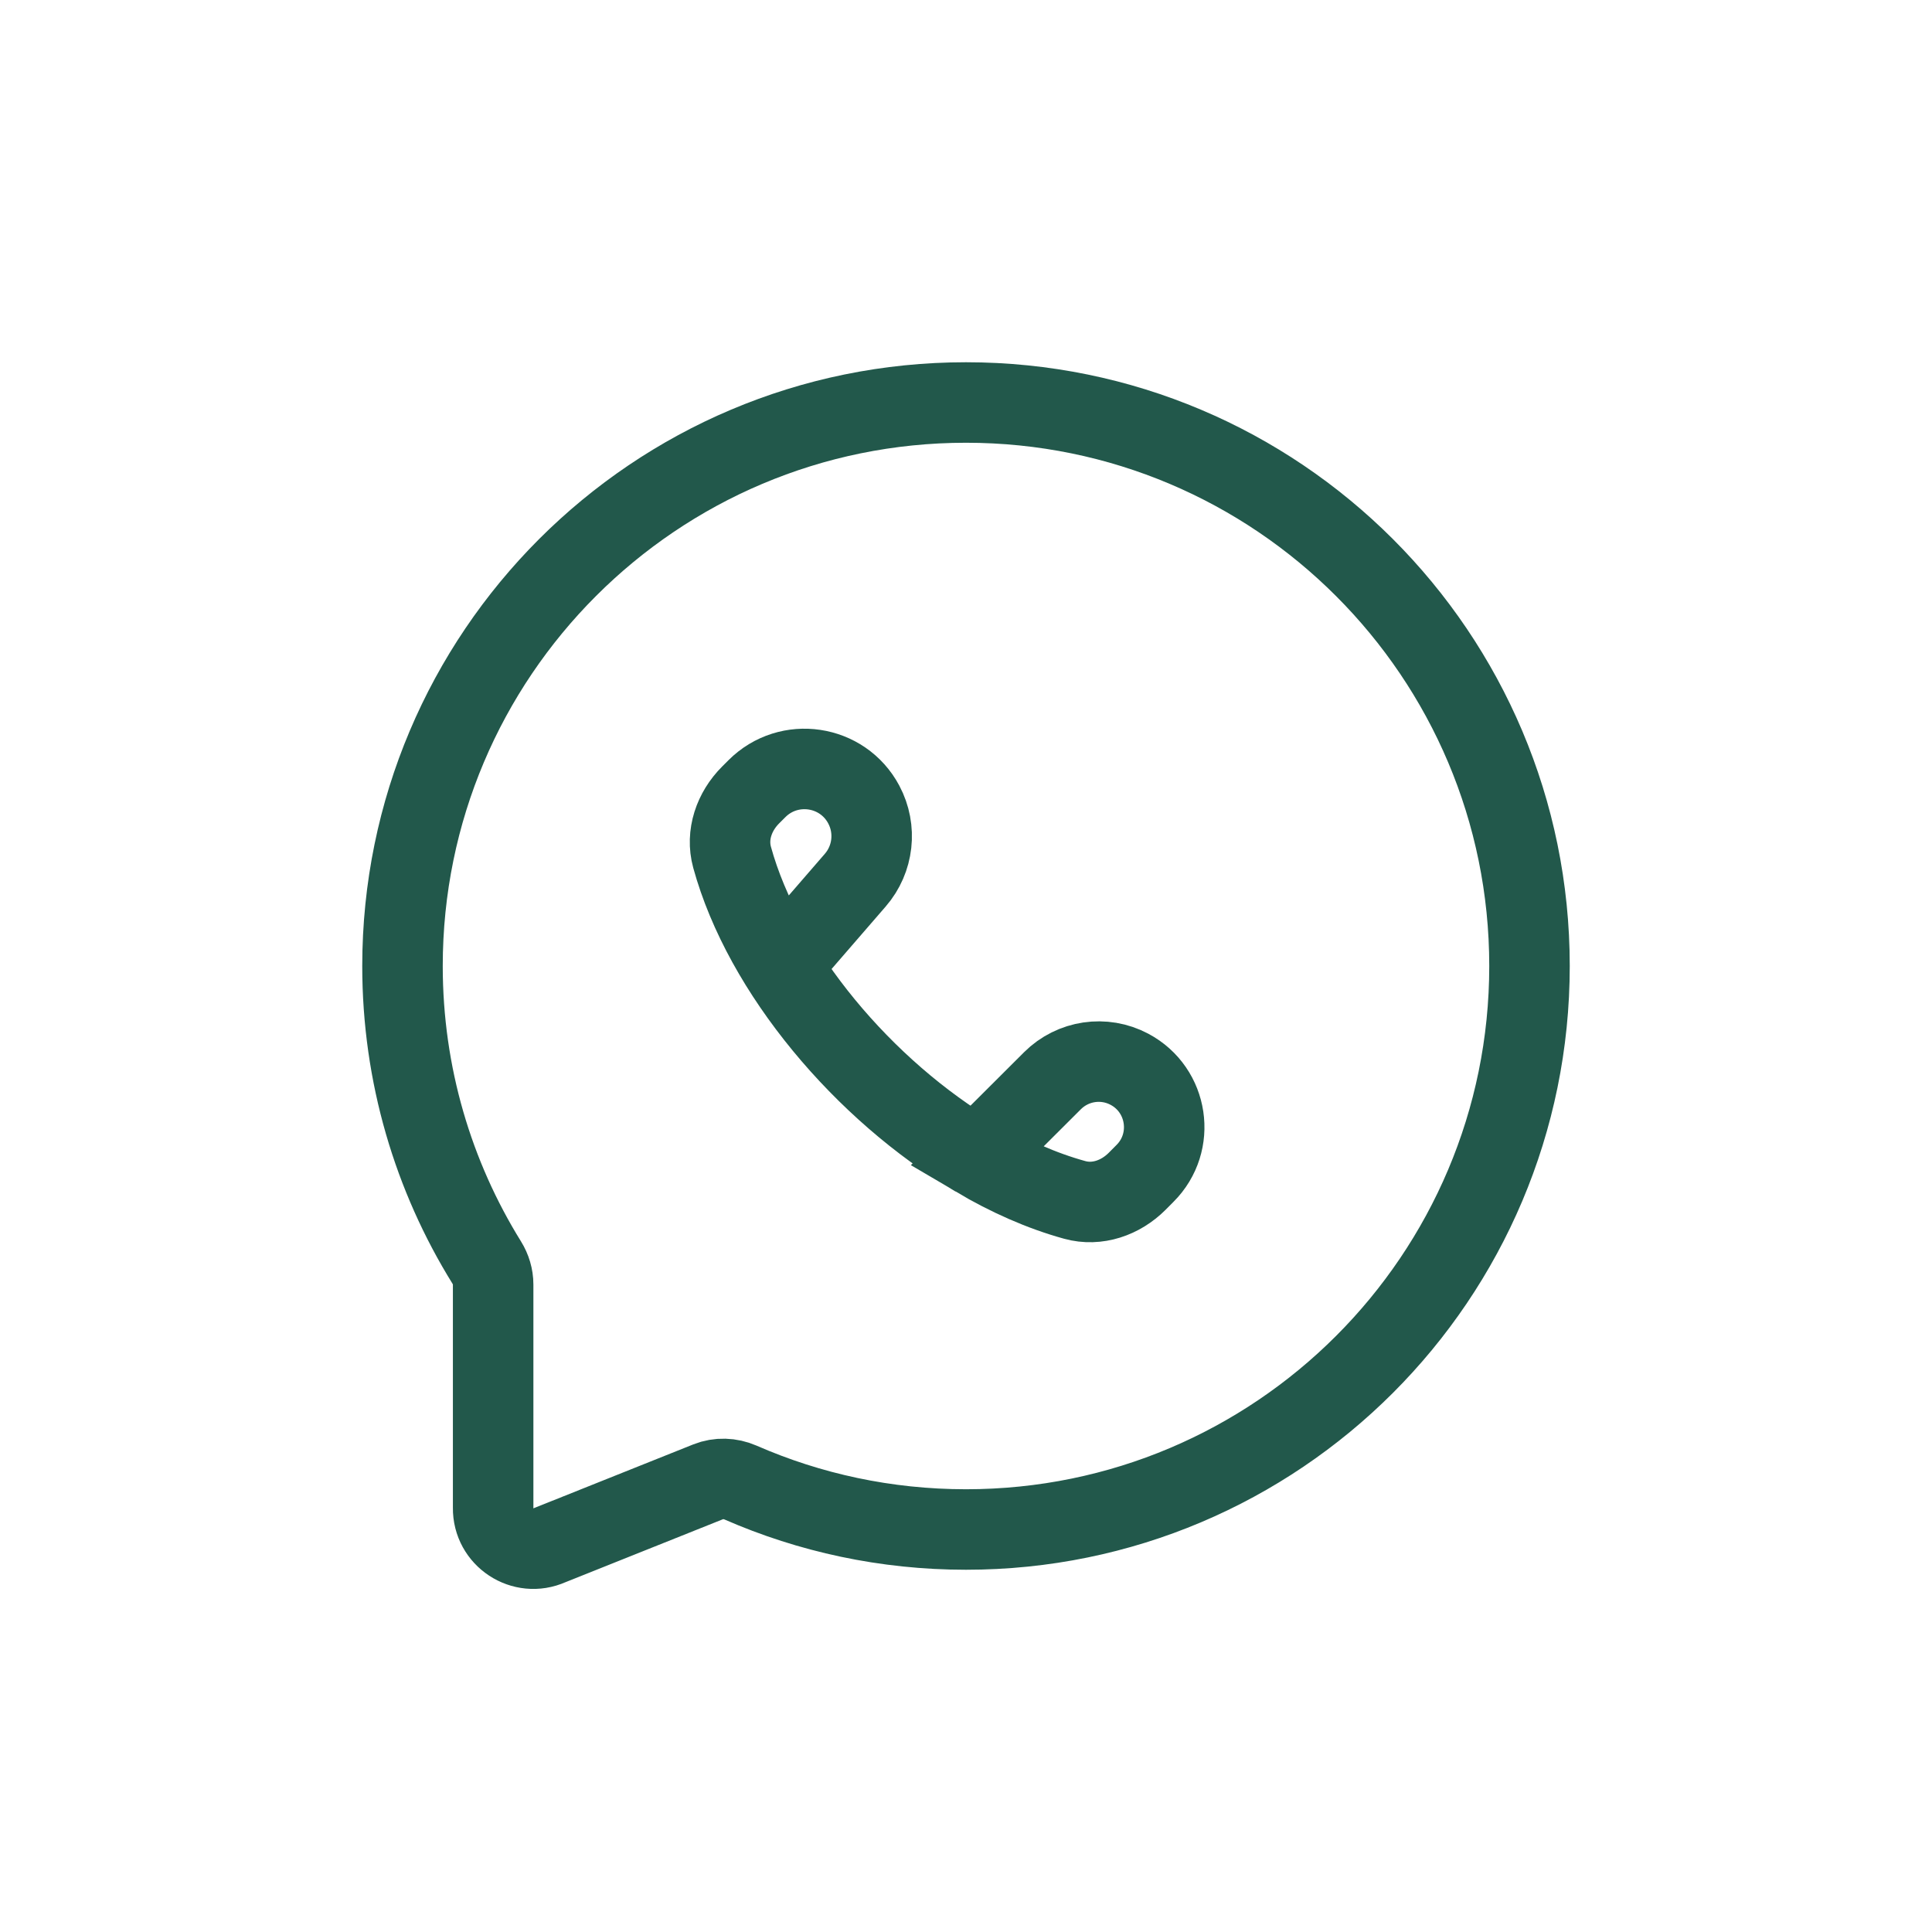
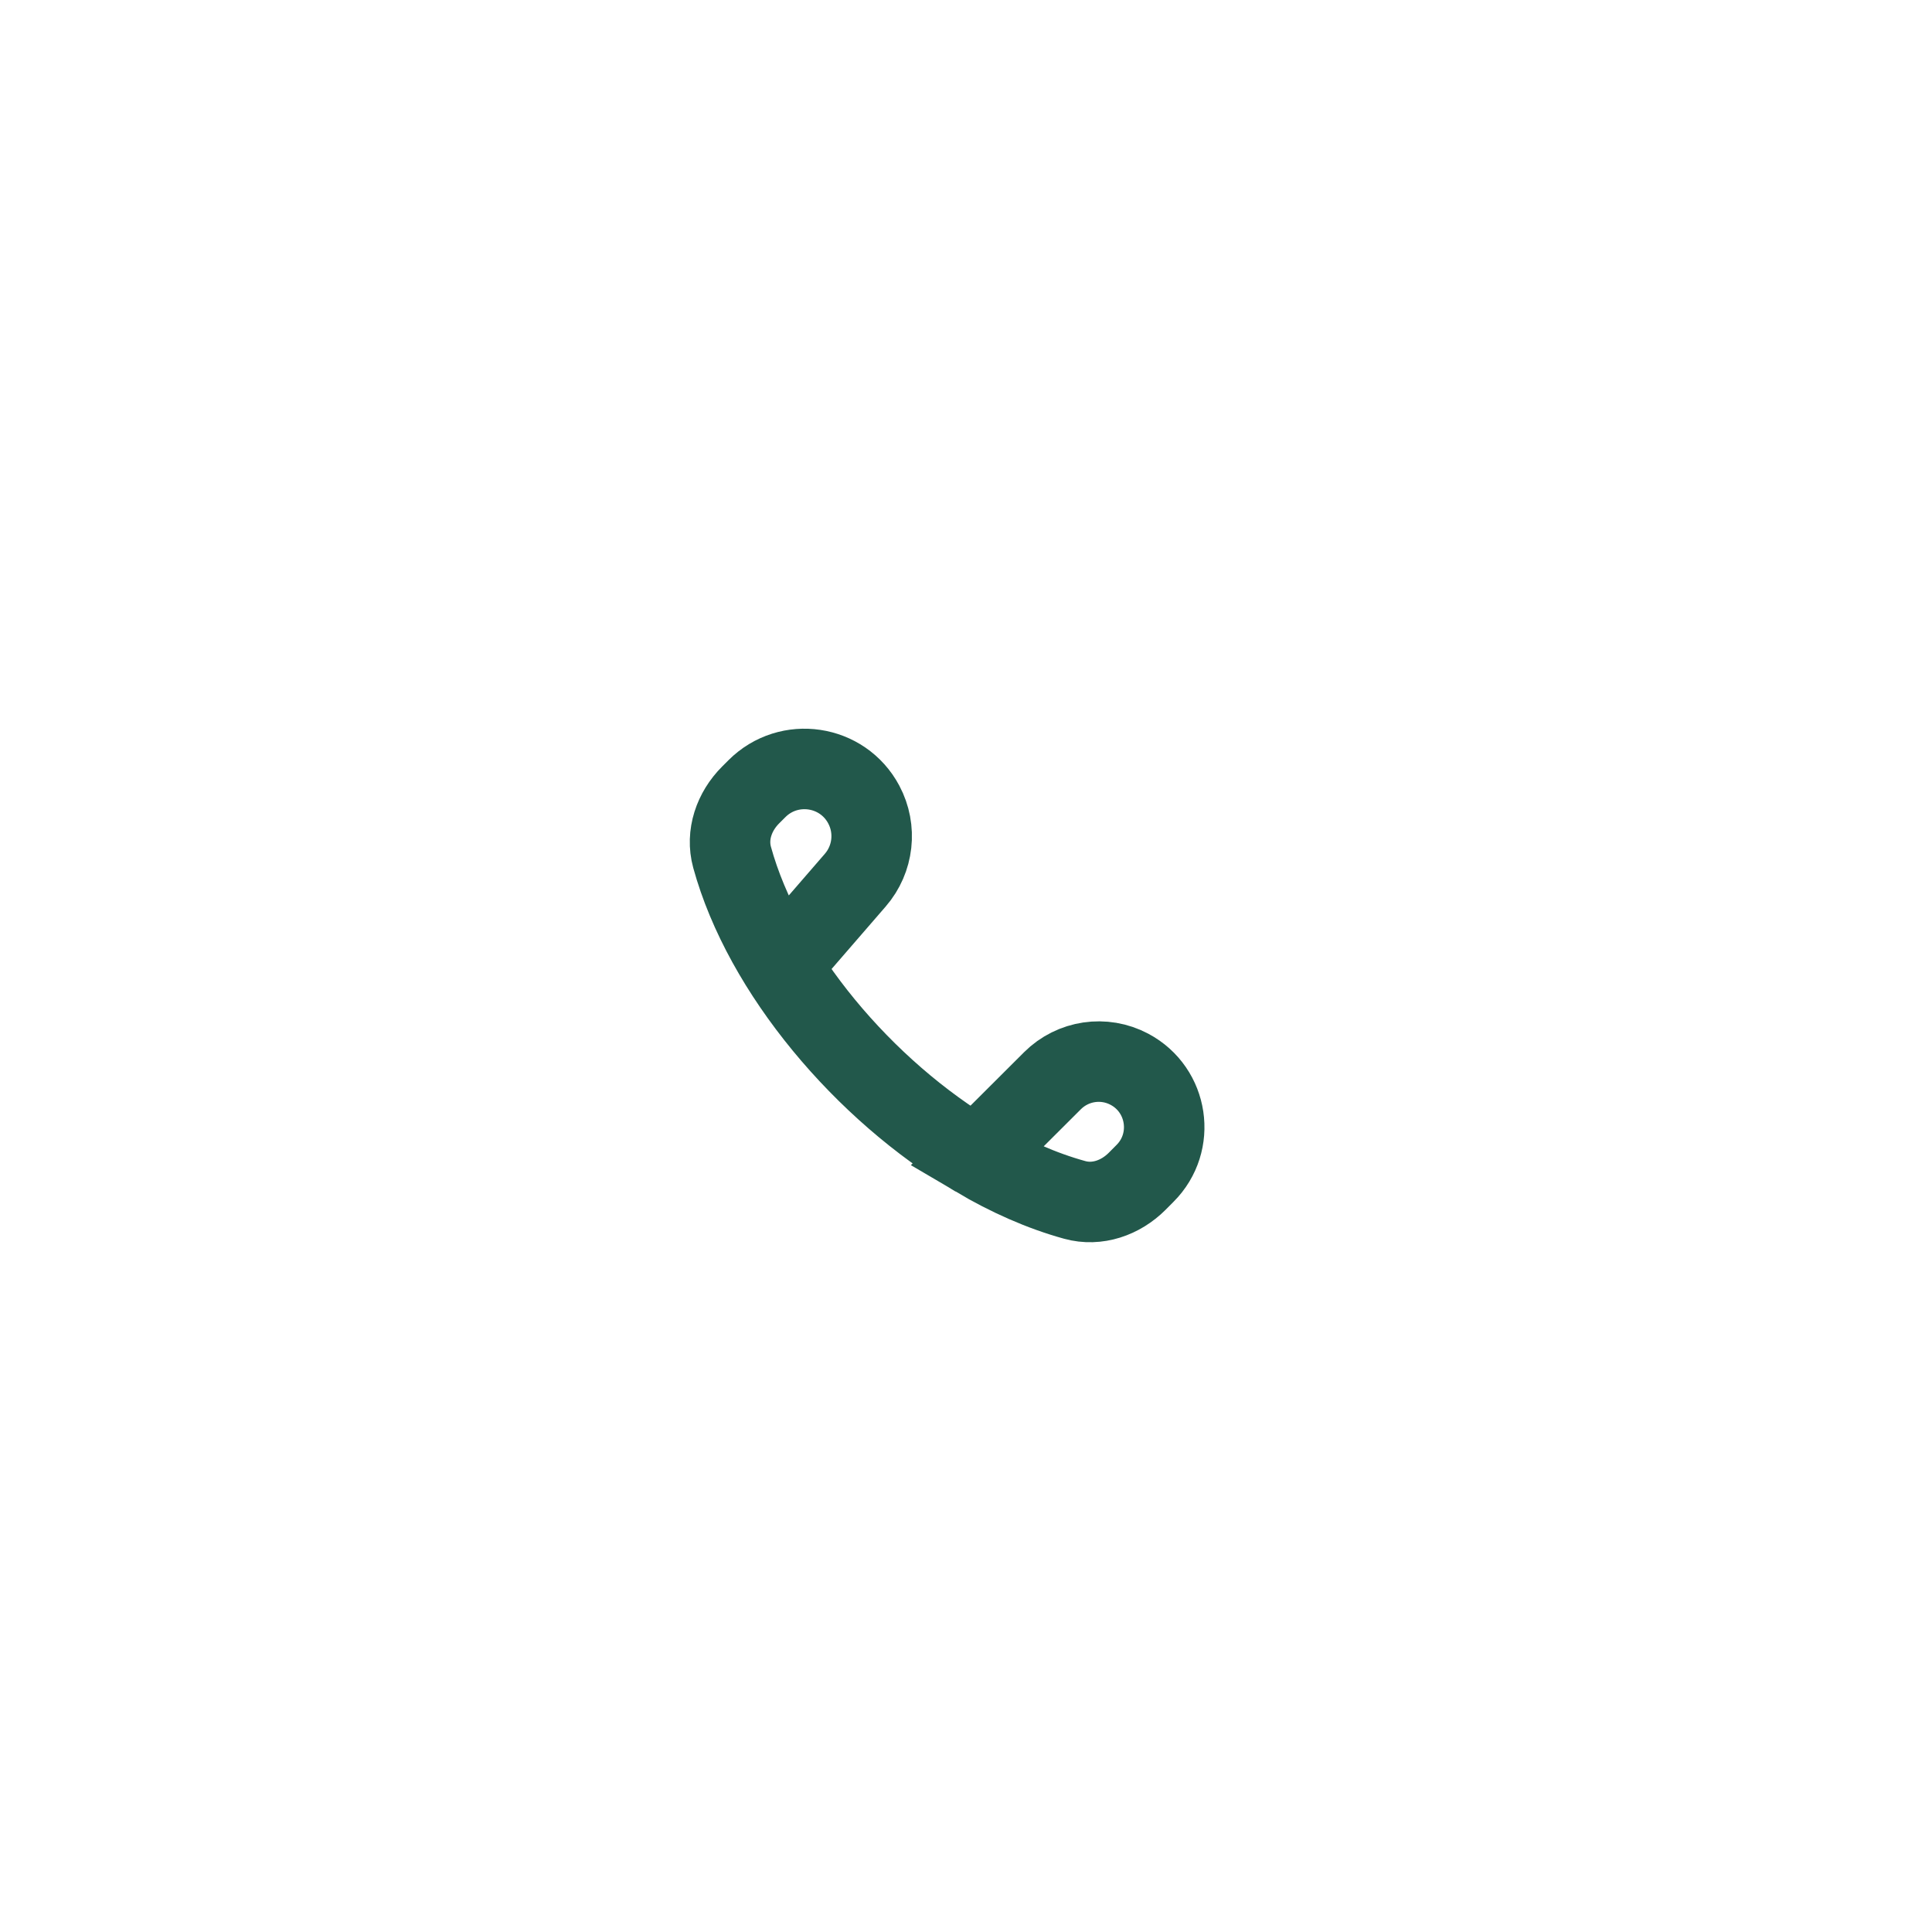
<svg xmlns="http://www.w3.org/2000/svg" width="36" height="36" viewBox="0 0 36 36" fill="none">
-   <path d="M13.196 27.611L10.245 28.791C9.745 29.015 9.182 28.645 9.189 28.097V23.936C9.189 23.791 9.146 23.649 9.07 23.526C8.075 21.921 7.5 20.027 7.5 18C7.5 12.201 12.201 7.5 18 7.5C23.799 7.5 28.5 12.201 28.5 18C28.5 23.799 23.799 28.5 18 28.5C16.506 28.5 15.085 28.188 13.798 27.625C13.607 27.542 13.39 27.534 13.196 27.611Z" stroke="#22584B" stroke-width="1.5" />
  <path d="M14.588 17.958L15.937 16.4C16.276 16.009 16.339 15.448 16.095 14.991C15.7 14.249 14.7 14.101 14.105 14.695L13.987 14.813C13.68 15.12 13.527 15.555 13.641 15.973C14.226 18.103 16.097 20.32 18.188 21.558M18.188 21.558L19.611 20.138C19.991 19.759 20.573 19.672 21.047 19.925C21.77 20.311 21.915 21.285 21.336 21.864L21.187 22.014C20.88 22.32 20.445 22.474 20.027 22.359C19.413 22.19 18.792 21.915 18.188 21.558Z" stroke="#22584B" stroke-width="1.5" />
</svg>